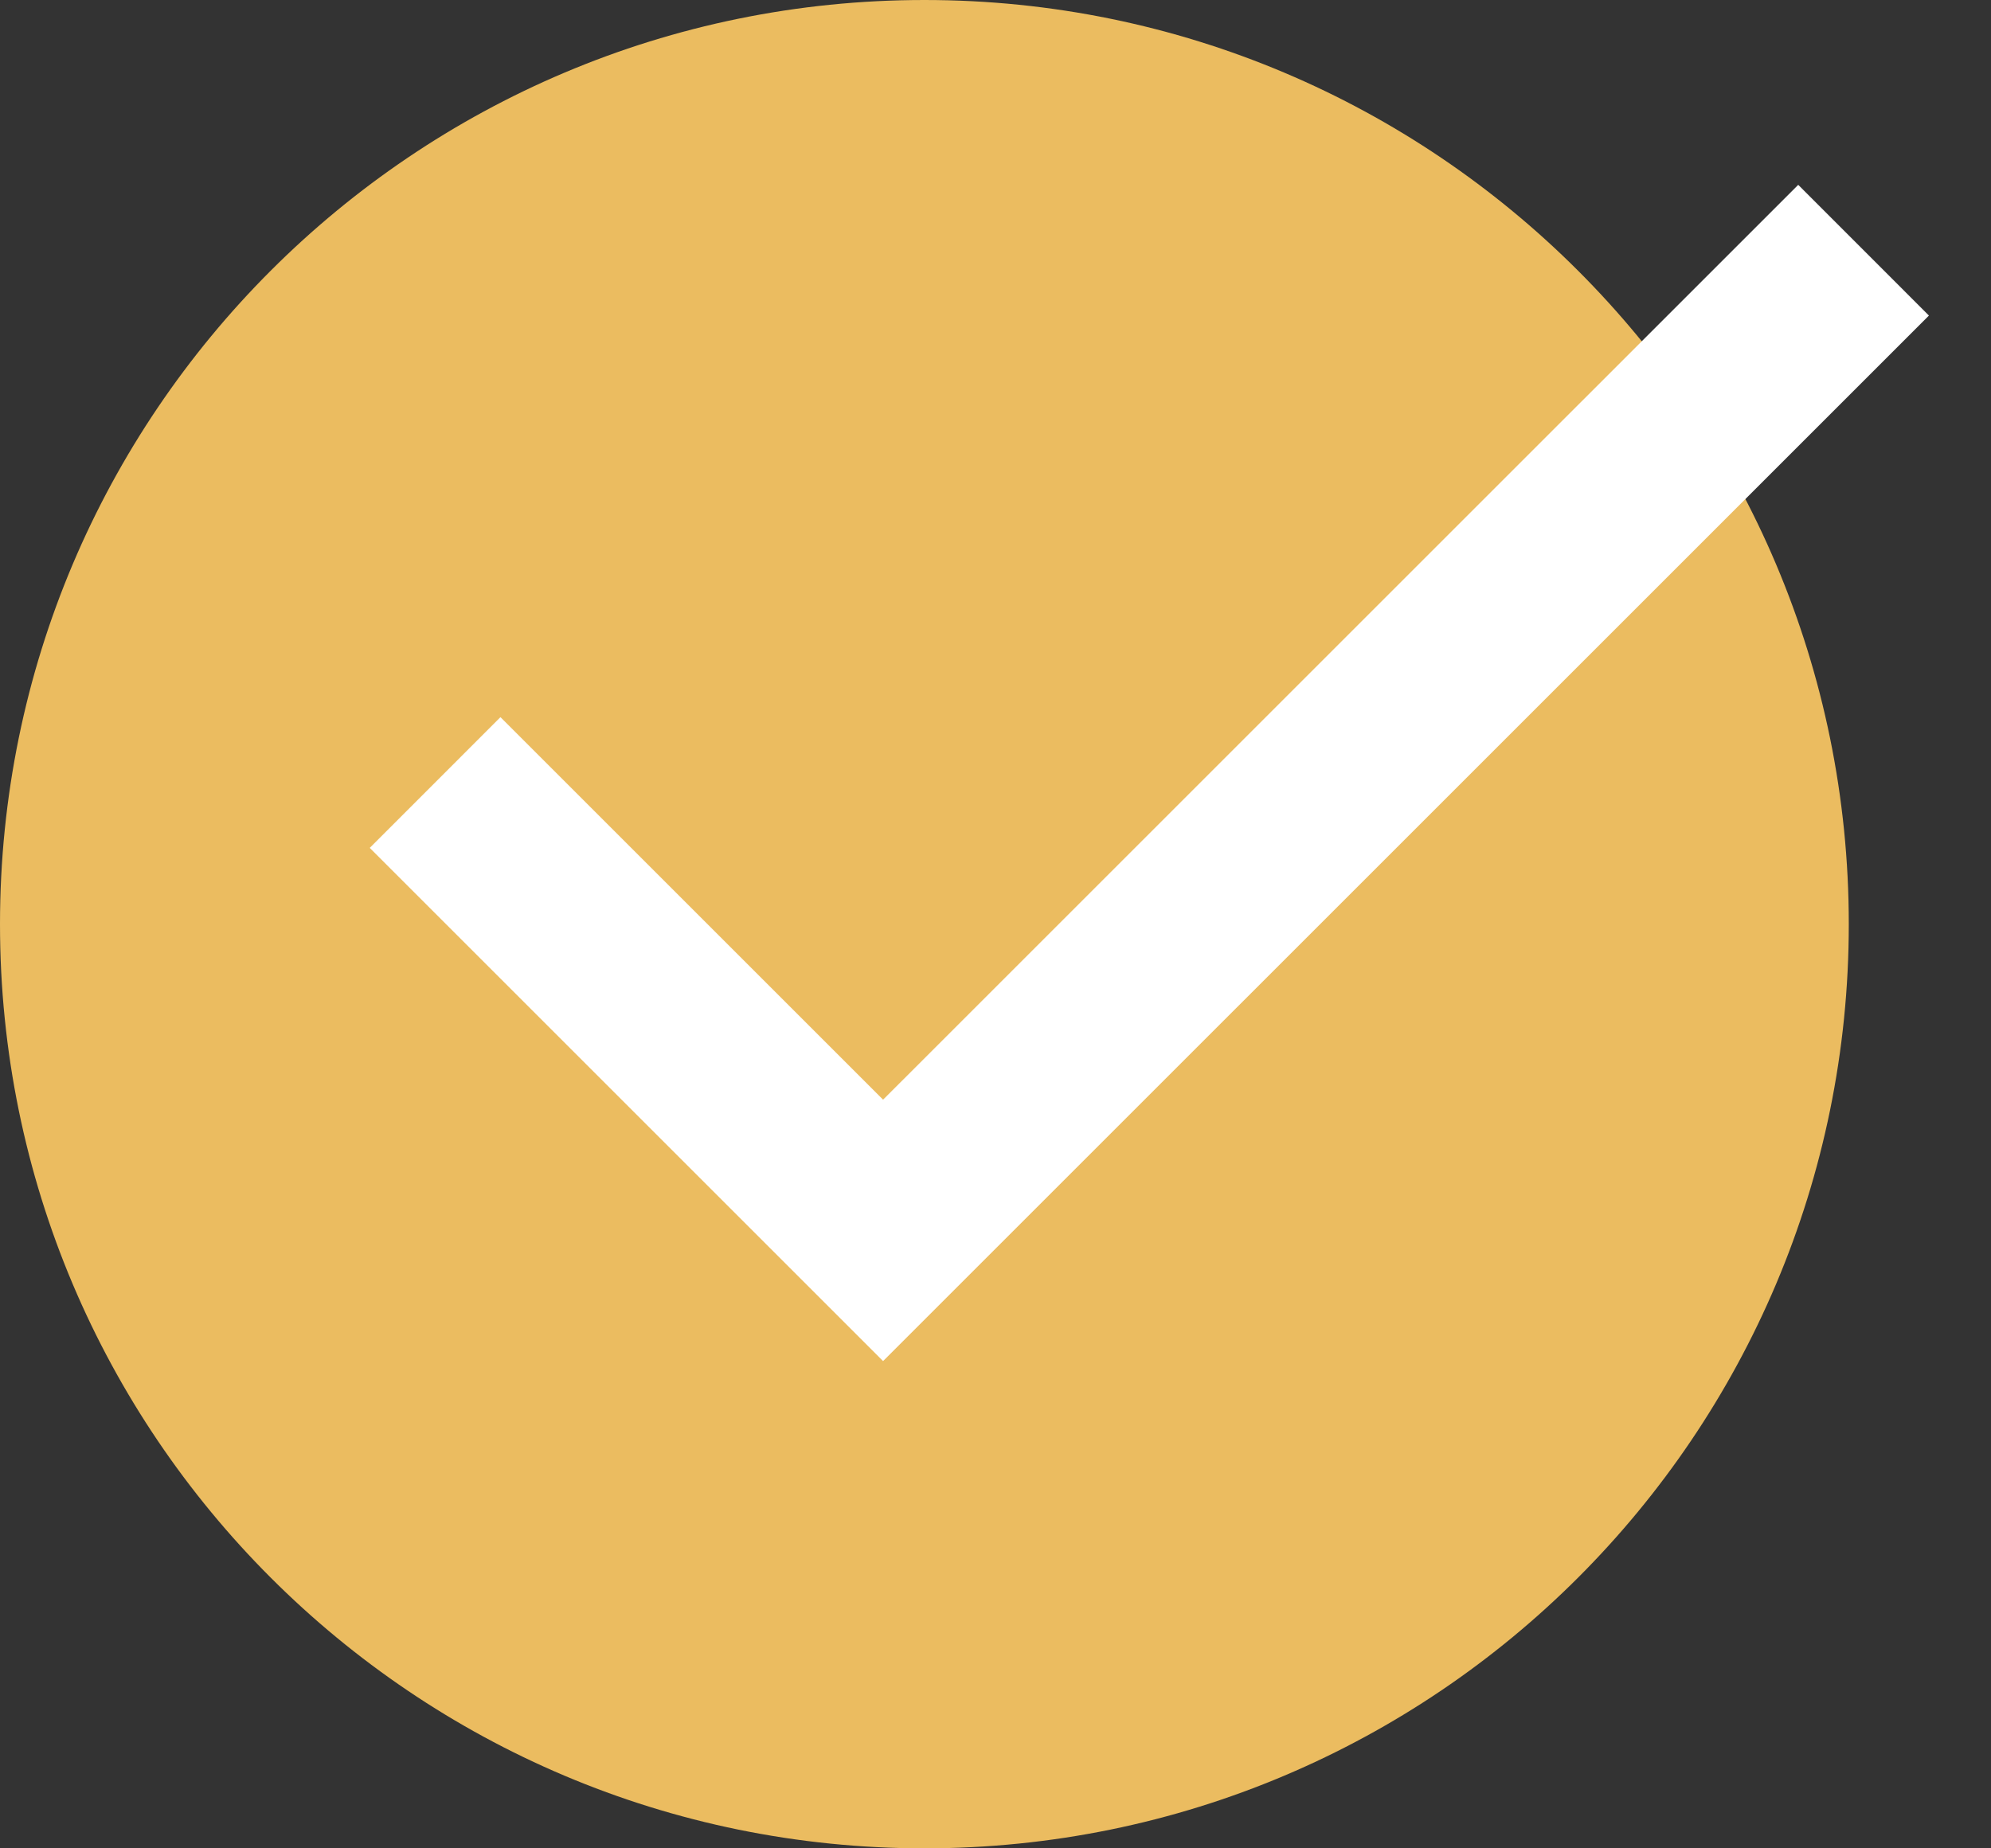
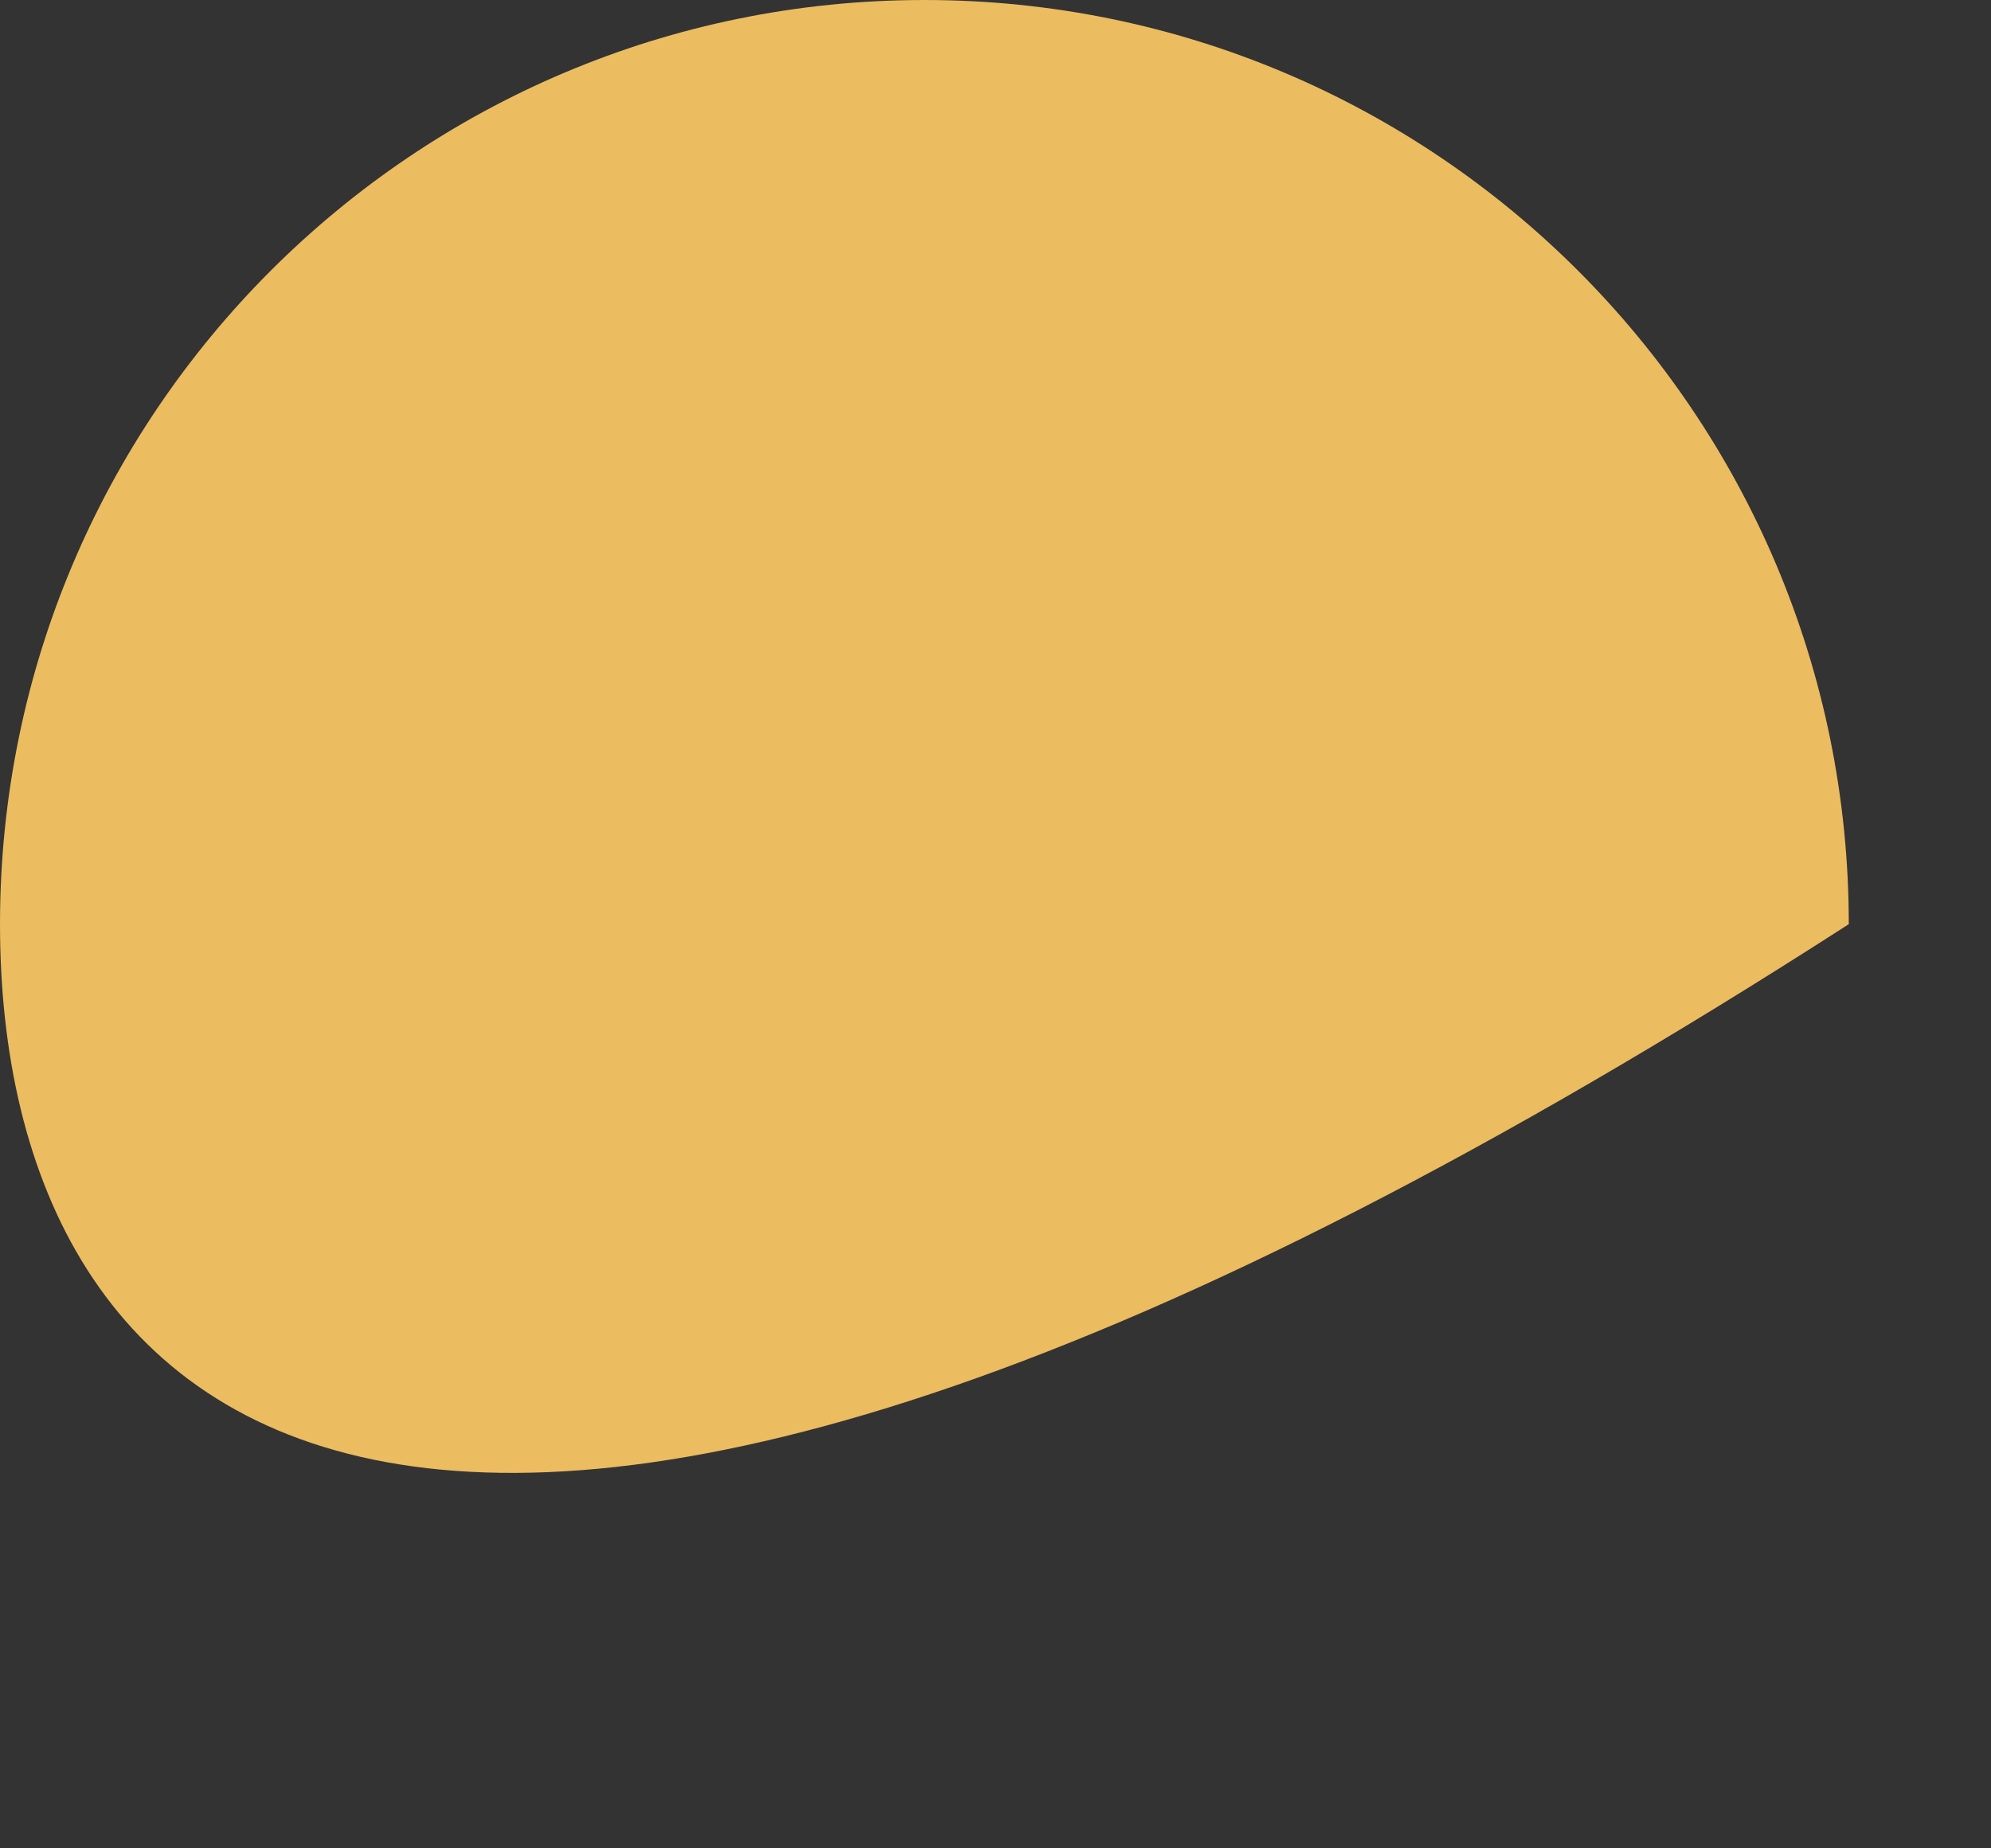
<svg xmlns="http://www.w3.org/2000/svg" width="28" height="26" viewBox="0 0 28 26" fill="none">
  <rect x="0" y="0" width="28" height="26" fill="#333333" stroke="none" />
-   <path d="M26 13C26 20.18 20.18 26 13 26C5.82 26 0 20.18 0 13C0 5.82 5.82 0 13 0C20.18 0 26 5.82 26 13Z" fill="#EBBC60" />
-   <path fill-rule="evenodd" clip-rule="evenodd" d="M27.127 4.439L25.289 2.6L12.419 15.469L7.038 10.088L5.2 11.927L10.581 17.308L11.807 18.534L12.419 19.146L27.127 4.439Z" fill="white" />
+   <path d="M26 13C5.82 26 0 20.18 0 13C0 5.82 5.82 0 13 0C20.18 0 26 5.82 26 13Z" fill="#EBBC60" />
</svg>